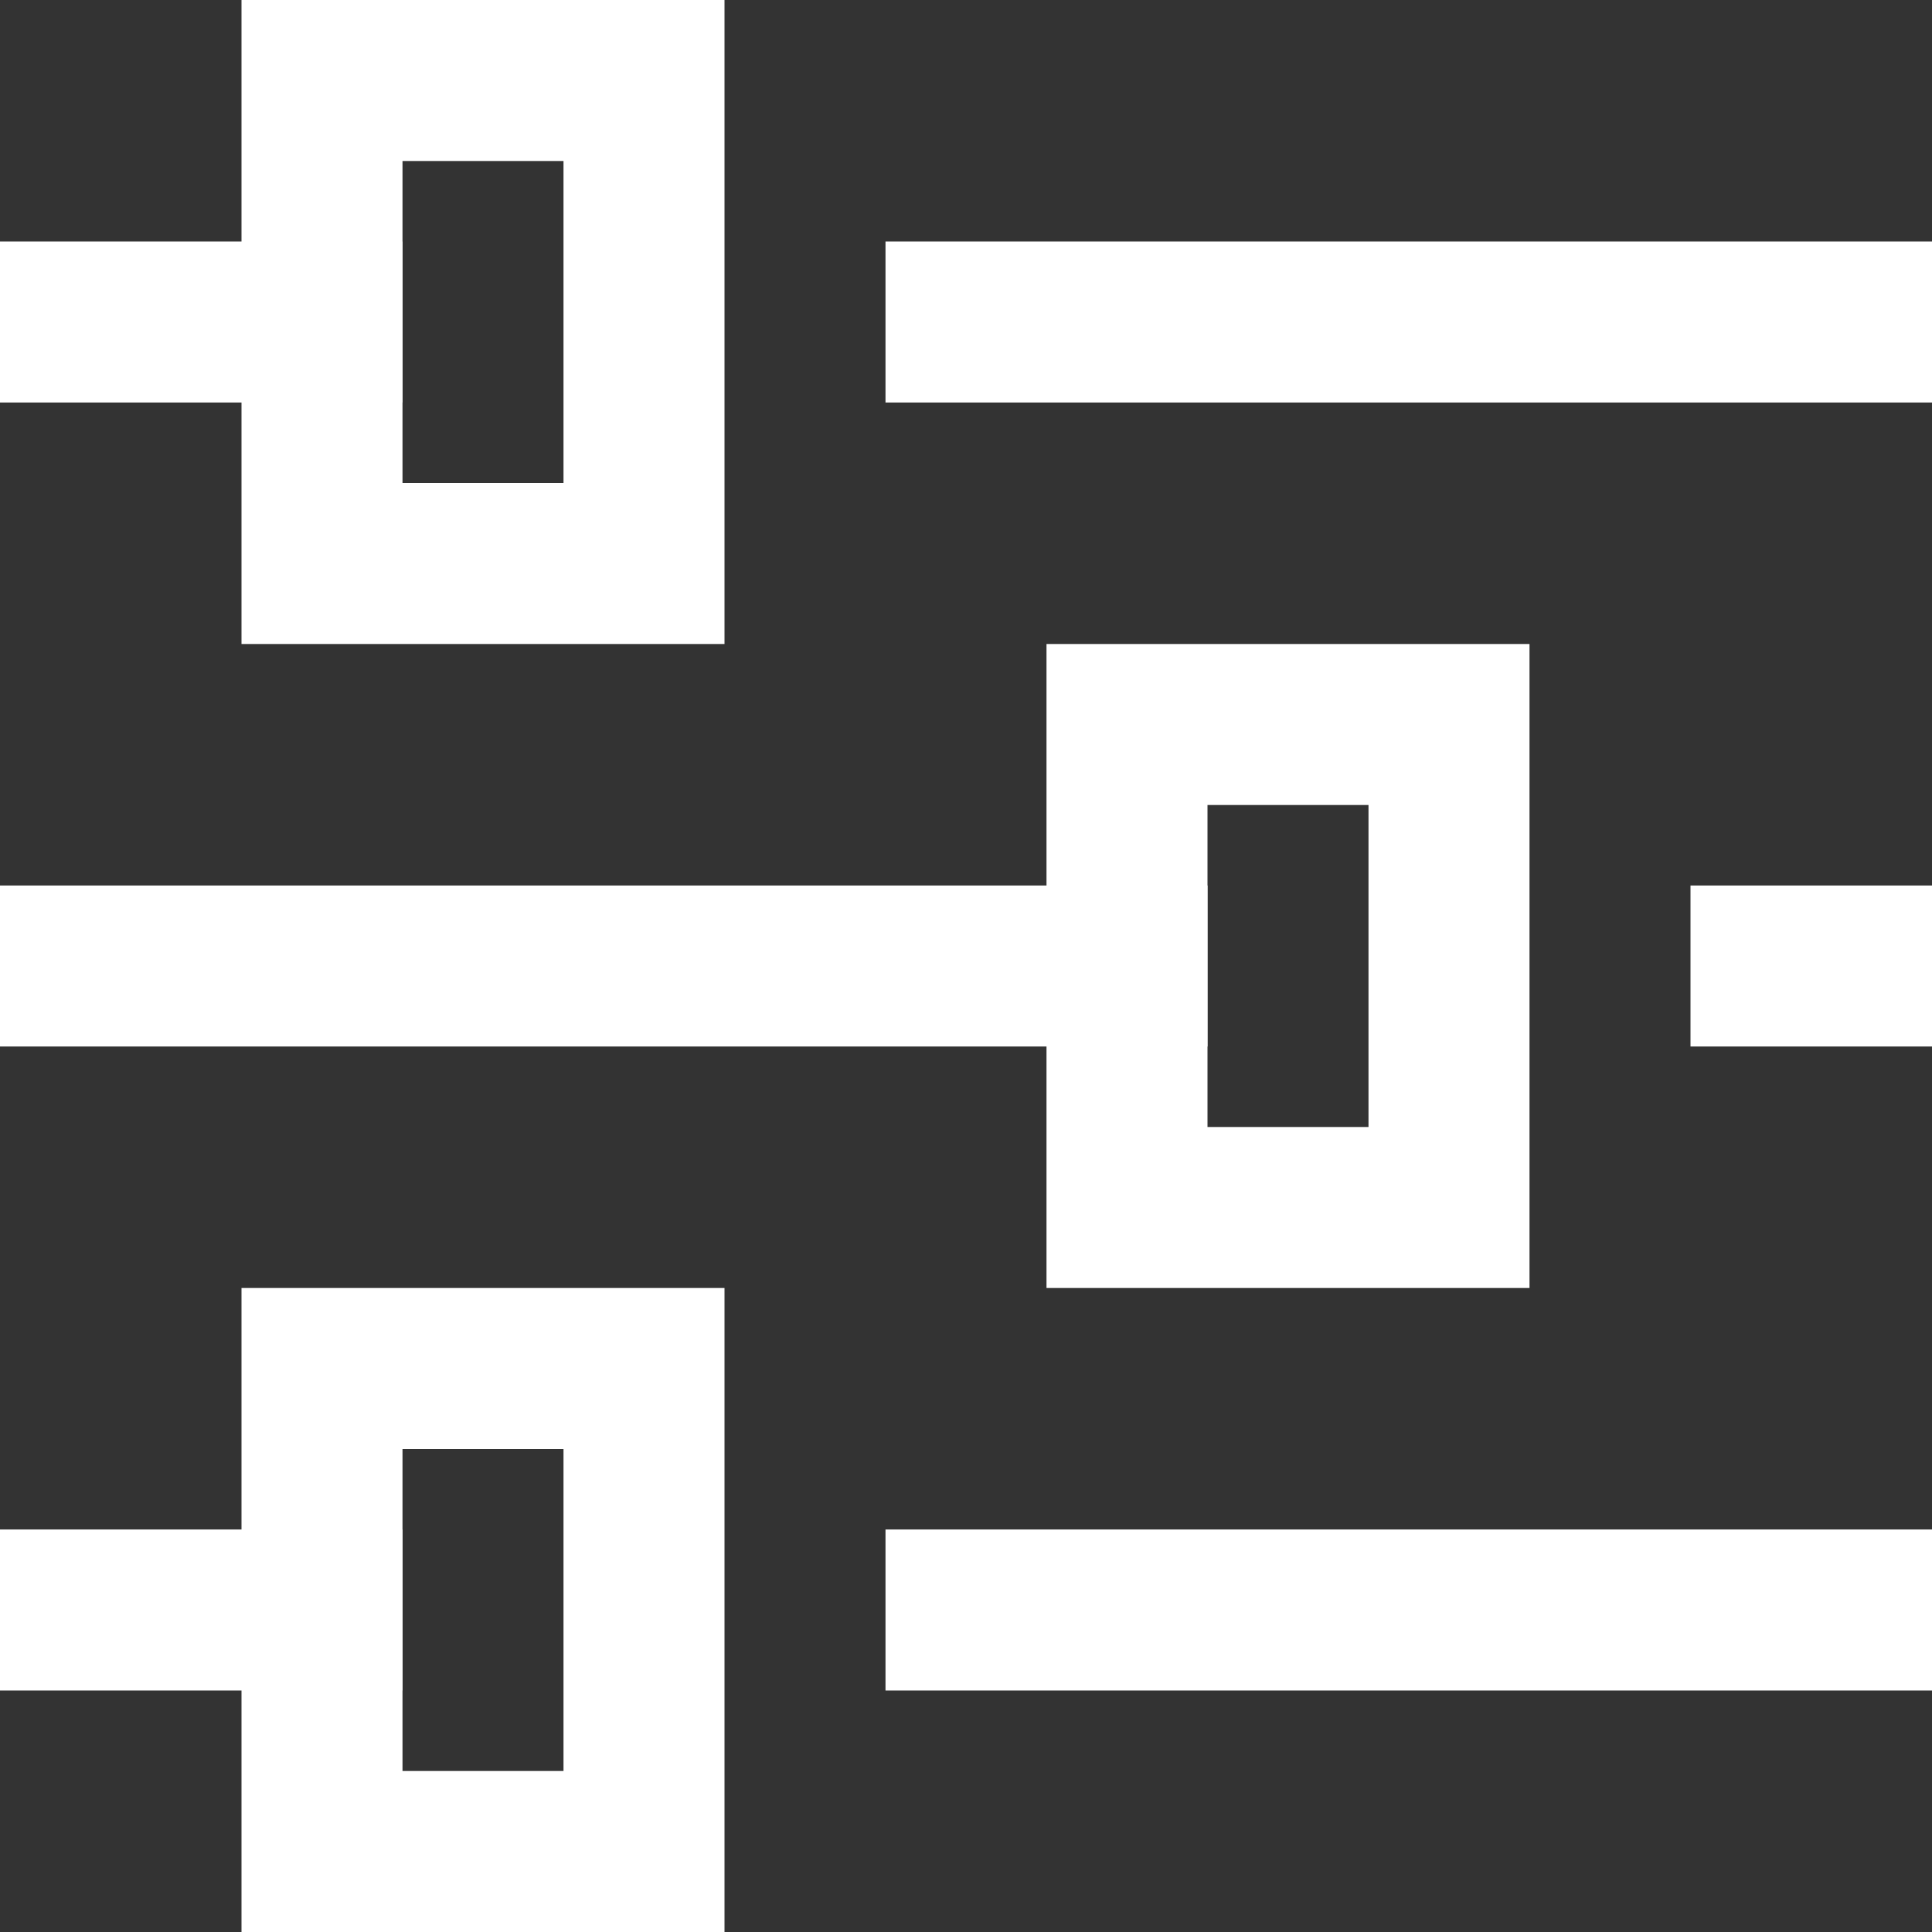
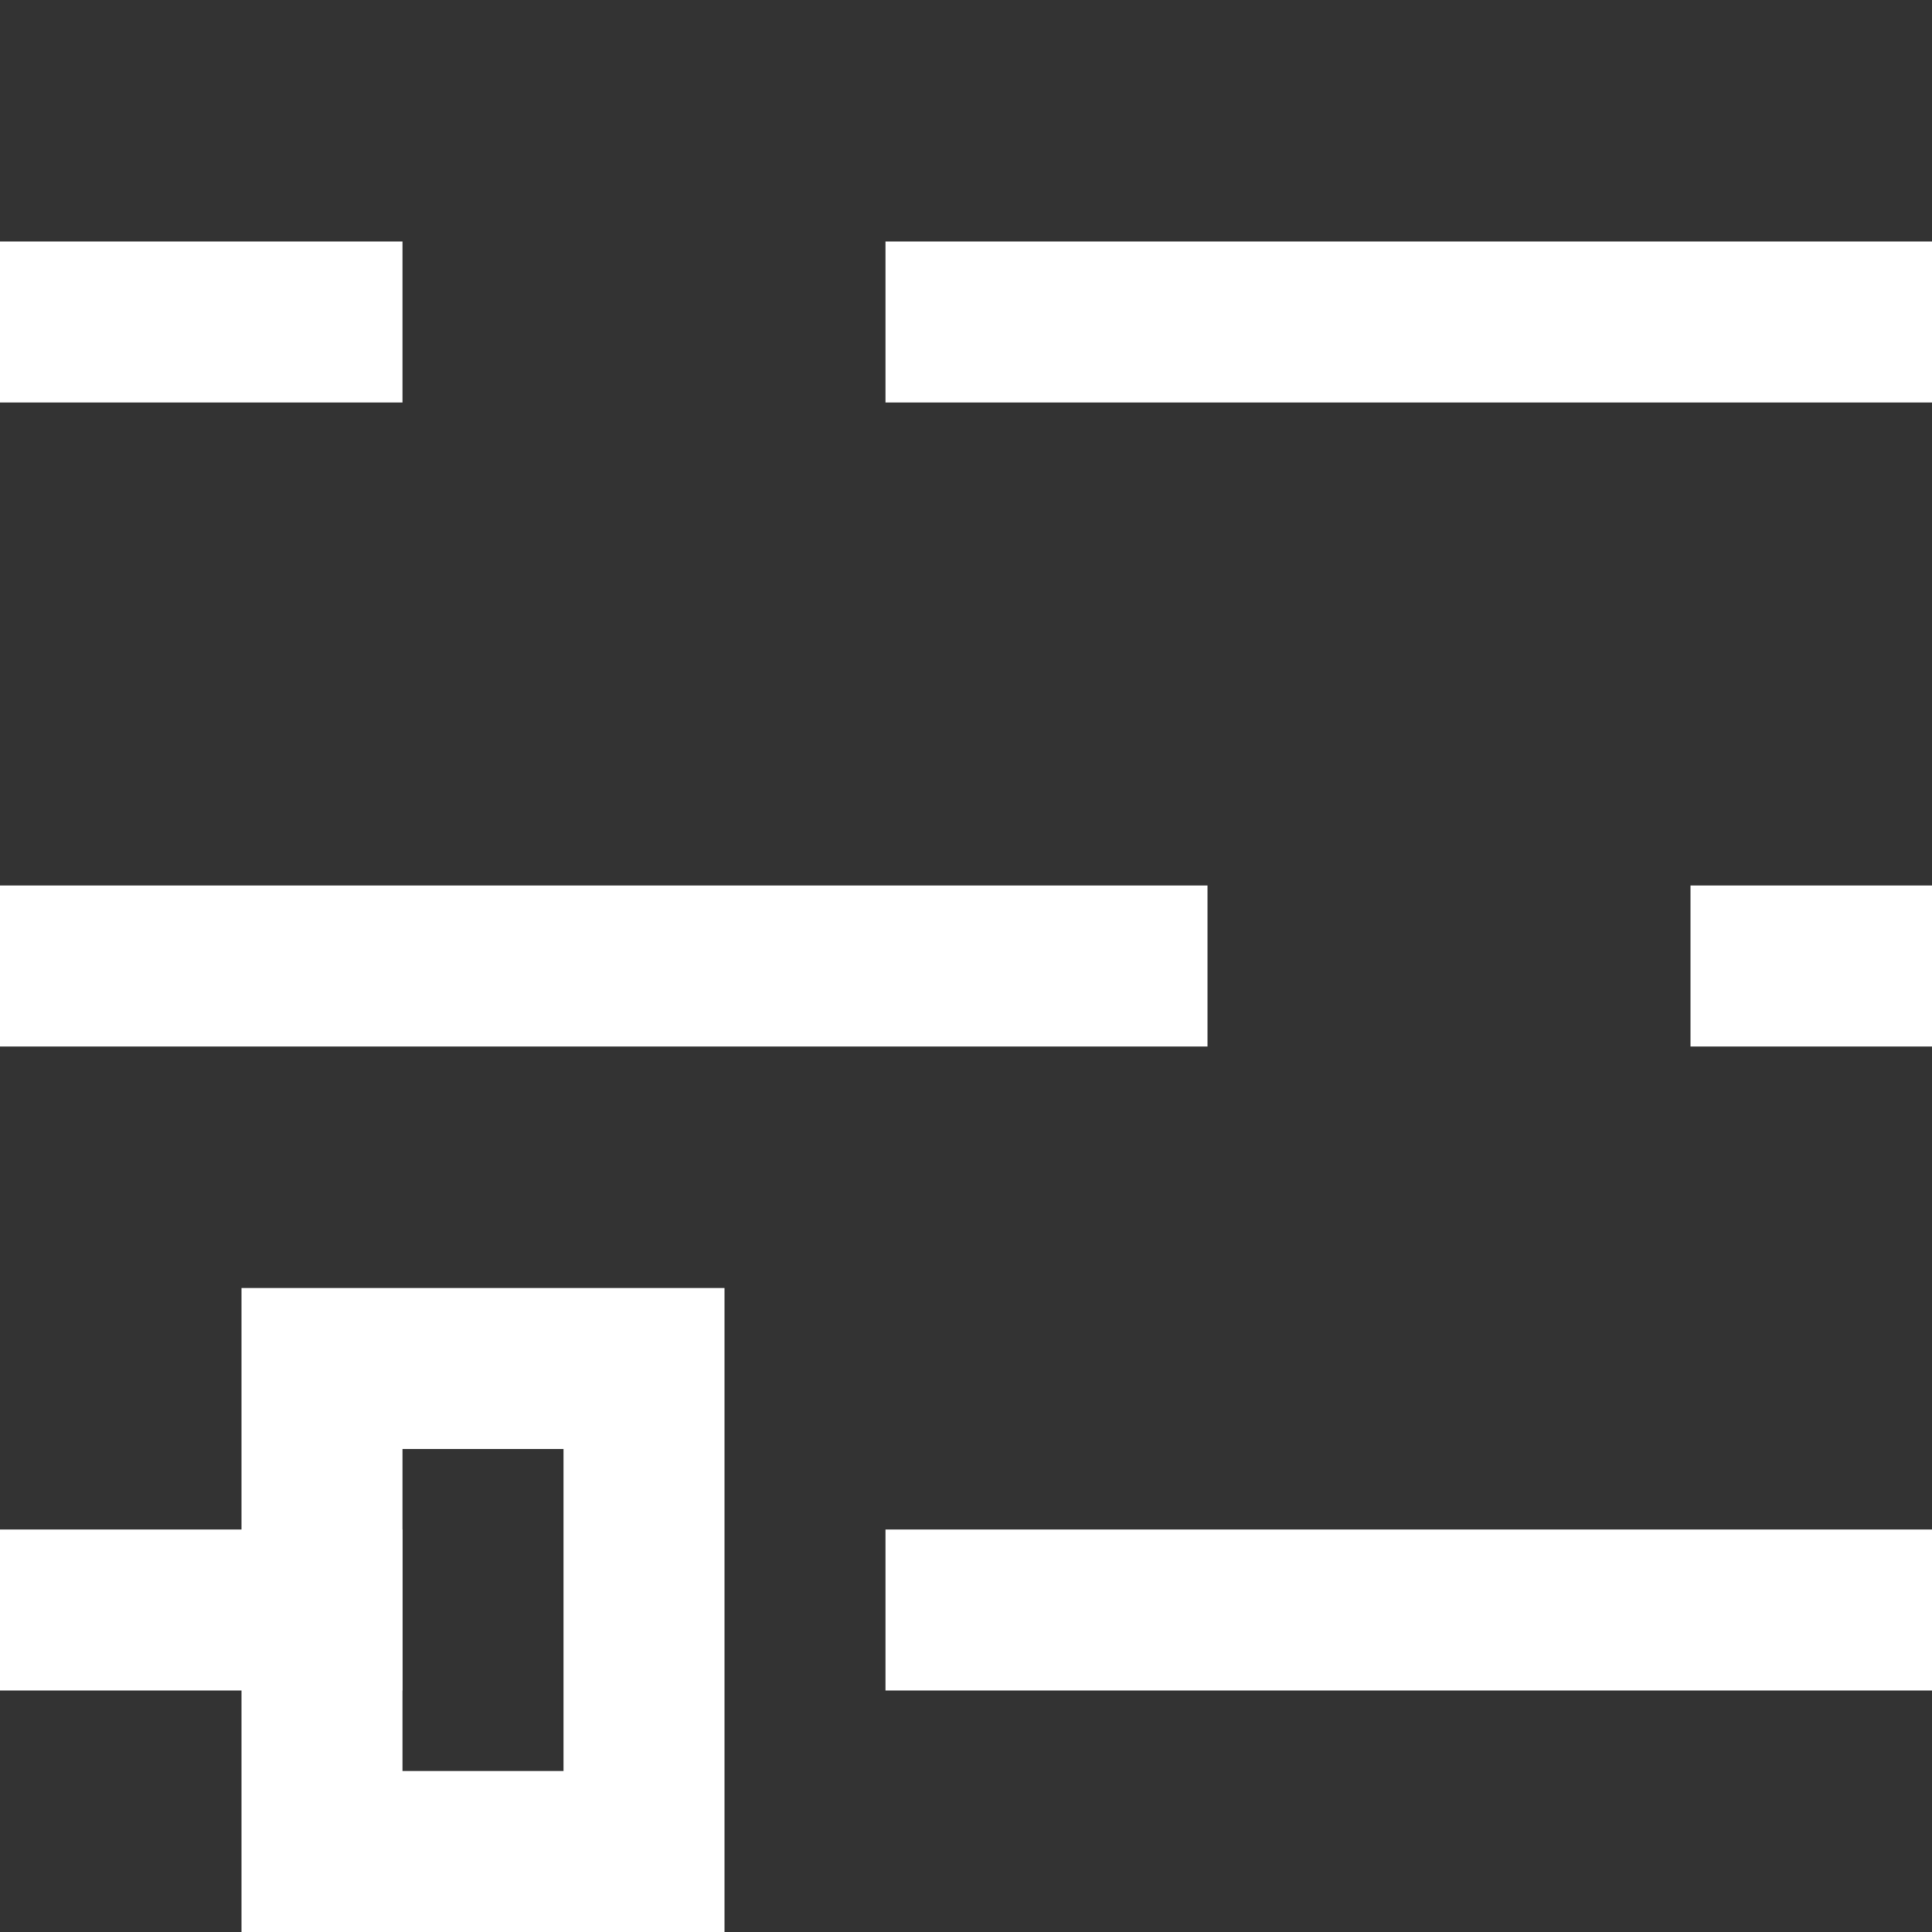
<svg xmlns="http://www.w3.org/2000/svg" width="24px" height="24px" viewBox="0 0 24 24" version="1.1">
  <rect x="0" y="0" width="24" height="24" fill="#333333" stroke="none" />
  <title>Optimierung</title>
  <g id="Page-1" stroke="none" stroke-width="1" fill="none" fill-rule="evenodd" stroke-linecap="square">
    <g id="Icons" transform="translate(-1024, -293)" stroke="#FFFFFF" stroke-width="2">
      <g id="Optimierung" transform="translate(1025, 294)">
        <line x1="11" y1="3" x2="22" y2="3" id="Path" />
        <line x1="0" y1="3" x2="3" y2="3" id="Path" />
-         <rect id="Rectangle" x="3" y="0" width="4" height="6" />
        <line x1="21" y1="11" x2="22" y2="11" id="Path" />
        <line x1="0" y1="11" x2="13" y2="11" id="Path" />
-         <rect id="Rectangle" x="13" y="8" width="4" height="6" />
        <line x1="11" y1="19" x2="22" y2="19" id="Path" />
        <line x1="0" y1="19" x2="3" y2="19" id="Path" />
        <rect id="Rectangle" x="3" y="16" width="4" height="6" />
      </g>
    </g>
  </g>
</svg>